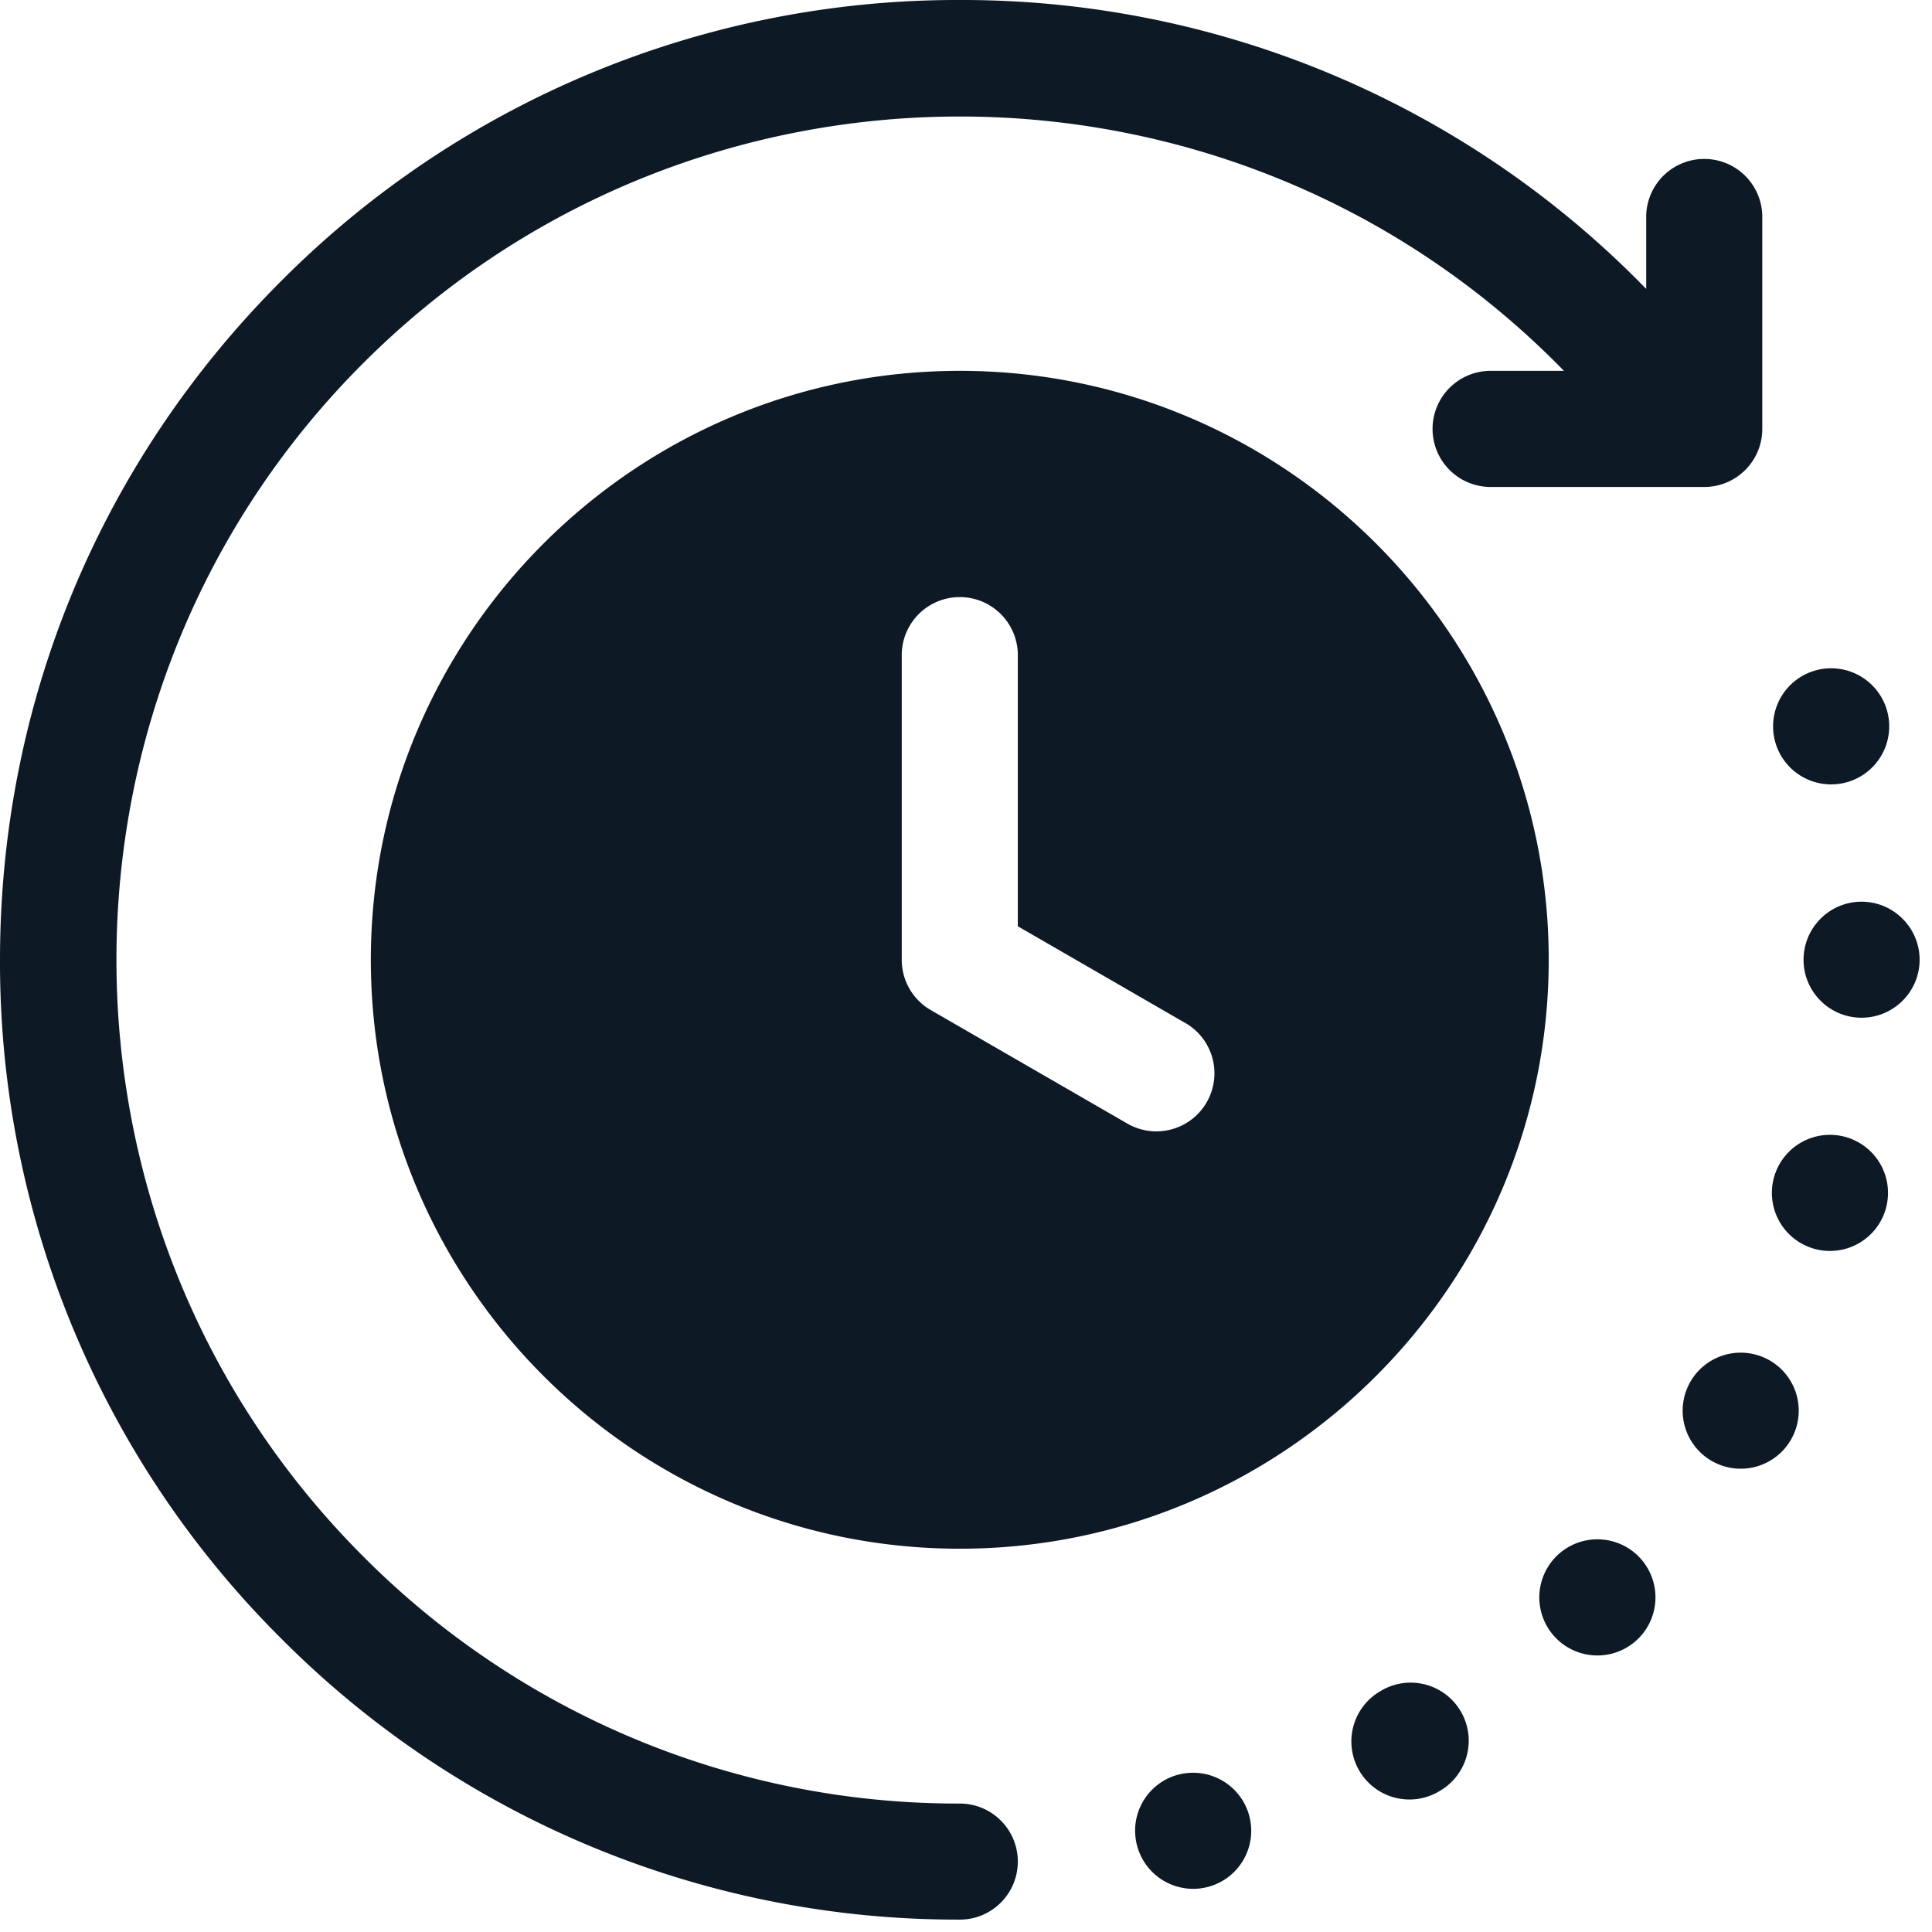
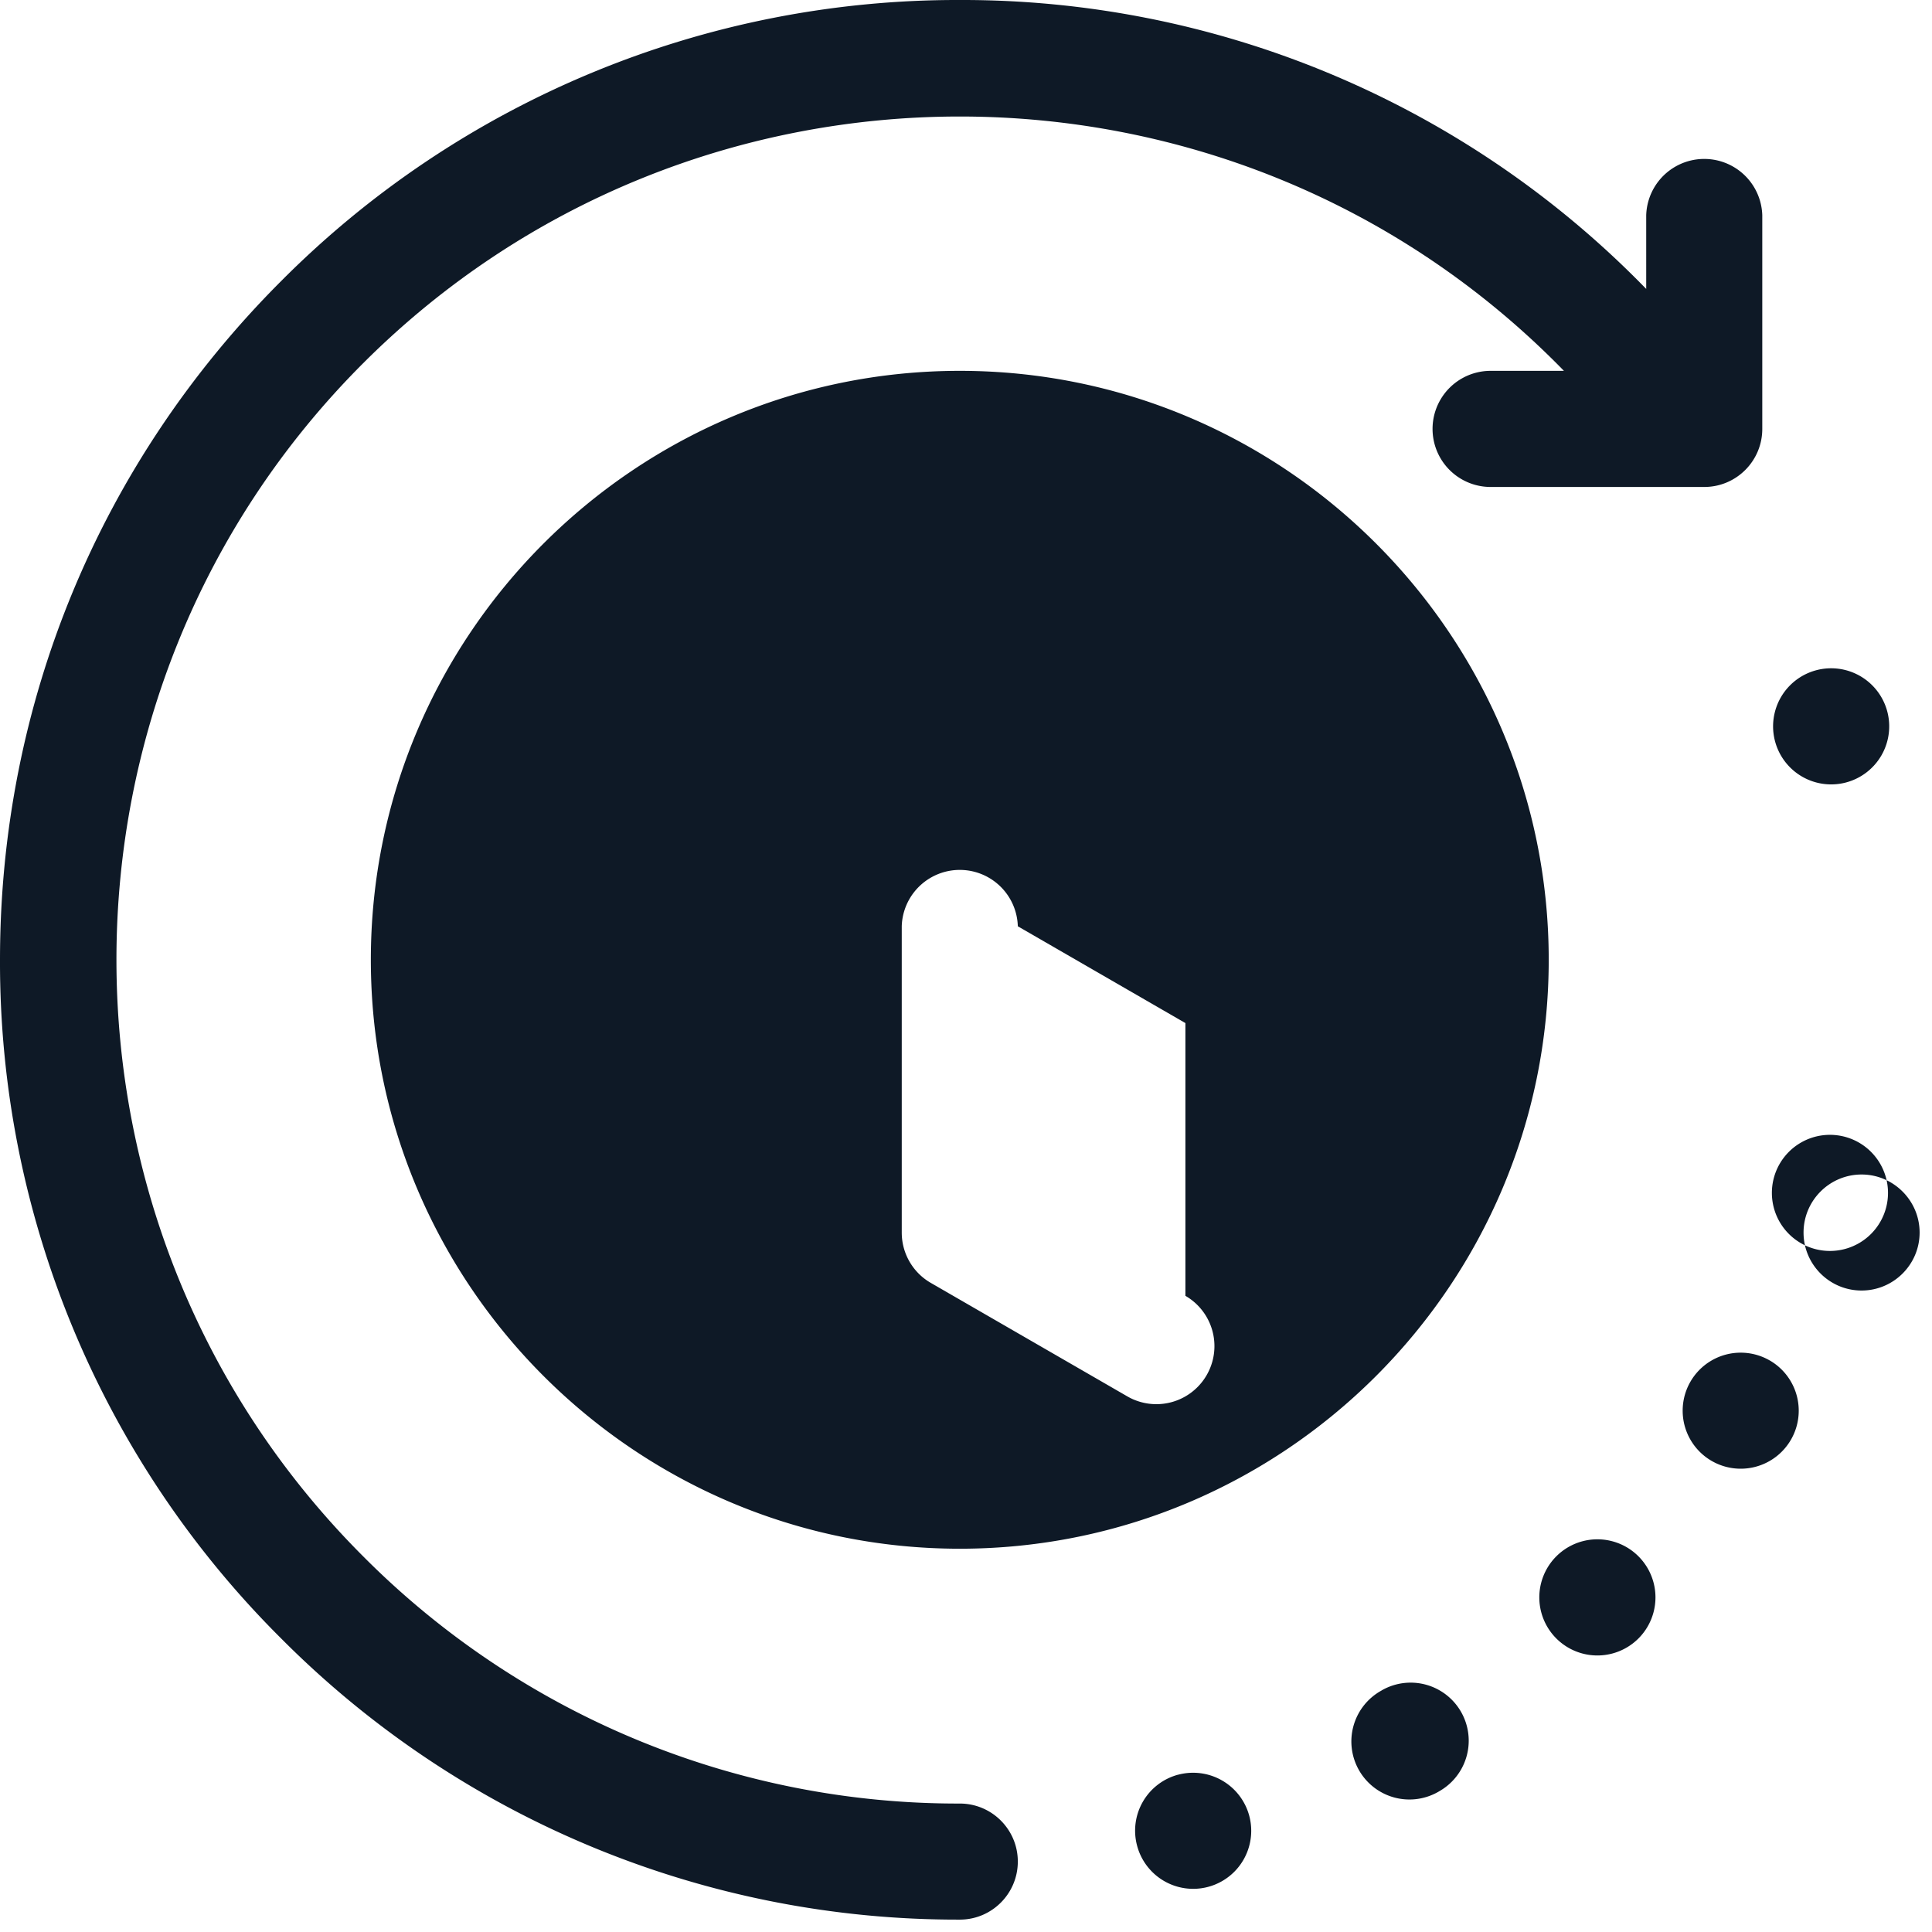
<svg xmlns="http://www.w3.org/2000/svg" width="39" height="39" fill="none">
-   <path fill="#0E1926" fill-rule="evenodd" d="M20.546 37.578c0 .647-.524 1.172-1.171 1.172a19.25 19.25 0 0 1-13.7-5.676A19.25 19.25 0 0 1 0 19.374c0-5.174 2.015-10.04 5.675-13.7A19.25 19.25 0 0 1 19.375 0a19.25 19.25 0 0 1 13.701 5.675l.155.157V4.346a1.172 1.172 0 0 1 2.343 0v4.312c0 .647-.524 1.172-1.171 1.172H30.09a1.172 1.172 0 0 1 0-2.344h1.48q-.075-.077-.152-.154c-6.64-6.64-17.446-6.64-24.087 0s-6.64 17.445 0 24.085a16.92 16.92 0 0 0 12.043 4.99c.647 0 1.172.524 1.172 1.171m10.717-18.203c0 6.555-5.333 11.888-11.888 11.888S7.486 25.929 7.486 19.375c0-6.556 5.333-11.889 11.889-11.889s11.888 5.333 11.888 11.889m-7.334 1.277-3.383-1.954v-5.507a1.172 1.172 0 0 0-2.343 0v6.183c0 .419.223.806.585 1.015l3.969 2.292a1.171 1.171 0 1 0 1.172-2.03m13.65-2.449c-.648 0-1.172.527-1.172 1.172s.525 1.17 1.171 1.17c.647 0 1.172-.526 1.172-1.17 0-.645-.527-1.172-1.172-1.172M23.783 35.824a1.17 1.17 0 0 0-.829 1.435 1.171 1.171 0 1 0 2.264-.604 1.173 1.173 0 0 0-1.435-.83m4.106-1.7a1.172 1.172 0 1 0 1.174 2.028 1.172 1.172 0 0 0-1.174-2.029m3.527-2.707a1.172 1.172 0 1 0 1.659 1.657 1.172 1.172 0 0 0-1.659-1.657m4.307-3.955a1.17 1.17 0 1 0-1.17 2.029 1.17 1.17 0 1 0 1.171-2.029m1.537-4.509a1.172 1.172 0 1 0-.606 2.264 1.172 1.172 0 0 0 .606-2.264m0-7.157a1.172 1.172 0 1 0-.607-2.264 1.172 1.172 0 0 0 .607 2.264" clip-rule="evenodd" />
+   <path fill="#0E1926" fill-rule="evenodd" d="M20.546 37.578c0 .647-.524 1.172-1.171 1.172a19.25 19.25 0 0 1-13.7-5.676A19.25 19.25 0 0 1 0 19.374c0-5.174 2.015-10.04 5.675-13.7A19.25 19.25 0 0 1 19.375 0a19.25 19.25 0 0 1 13.701 5.675l.155.157V4.346a1.172 1.172 0 0 1 2.343 0v4.312c0 .647-.524 1.172-1.171 1.172H30.09a1.172 1.172 0 0 1 0-2.344h1.48q-.075-.077-.152-.154c-6.64-6.64-17.446-6.64-24.087 0s-6.64 17.445 0 24.085a16.92 16.92 0 0 0 12.043 4.99c.647 0 1.172.524 1.172 1.171m10.717-18.203c0 6.555-5.333 11.888-11.888 11.888S7.486 25.929 7.486 19.375c0-6.556 5.333-11.889 11.889-11.889s11.888 5.333 11.888 11.889m-7.334 1.277-3.383-1.954a1.172 1.172 0 0 0-2.343 0v6.183c0 .419.223.806.585 1.015l3.969 2.292a1.171 1.171 0 1 0 1.172-2.03m13.65-2.449c-.648 0-1.172.527-1.172 1.172s.525 1.17 1.171 1.17c.647 0 1.172-.526 1.172-1.17 0-.645-.527-1.172-1.172-1.172M23.783 35.824a1.17 1.17 0 0 0-.829 1.435 1.171 1.171 0 1 0 2.264-.604 1.173 1.173 0 0 0-1.435-.83m4.106-1.7a1.172 1.172 0 1 0 1.174 2.028 1.172 1.172 0 0 0-1.174-2.029m3.527-2.707a1.172 1.172 0 1 0 1.659 1.657 1.172 1.172 0 0 0-1.659-1.657m4.307-3.955a1.17 1.17 0 1 0-1.17 2.029 1.17 1.17 0 1 0 1.171-2.029m1.537-4.509a1.172 1.172 0 1 0-.606 2.264 1.172 1.172 0 0 0 .606-2.264m0-7.157a1.172 1.172 0 1 0-.607-2.264 1.172 1.172 0 0 0 .607 2.264" clip-rule="evenodd" />
</svg>